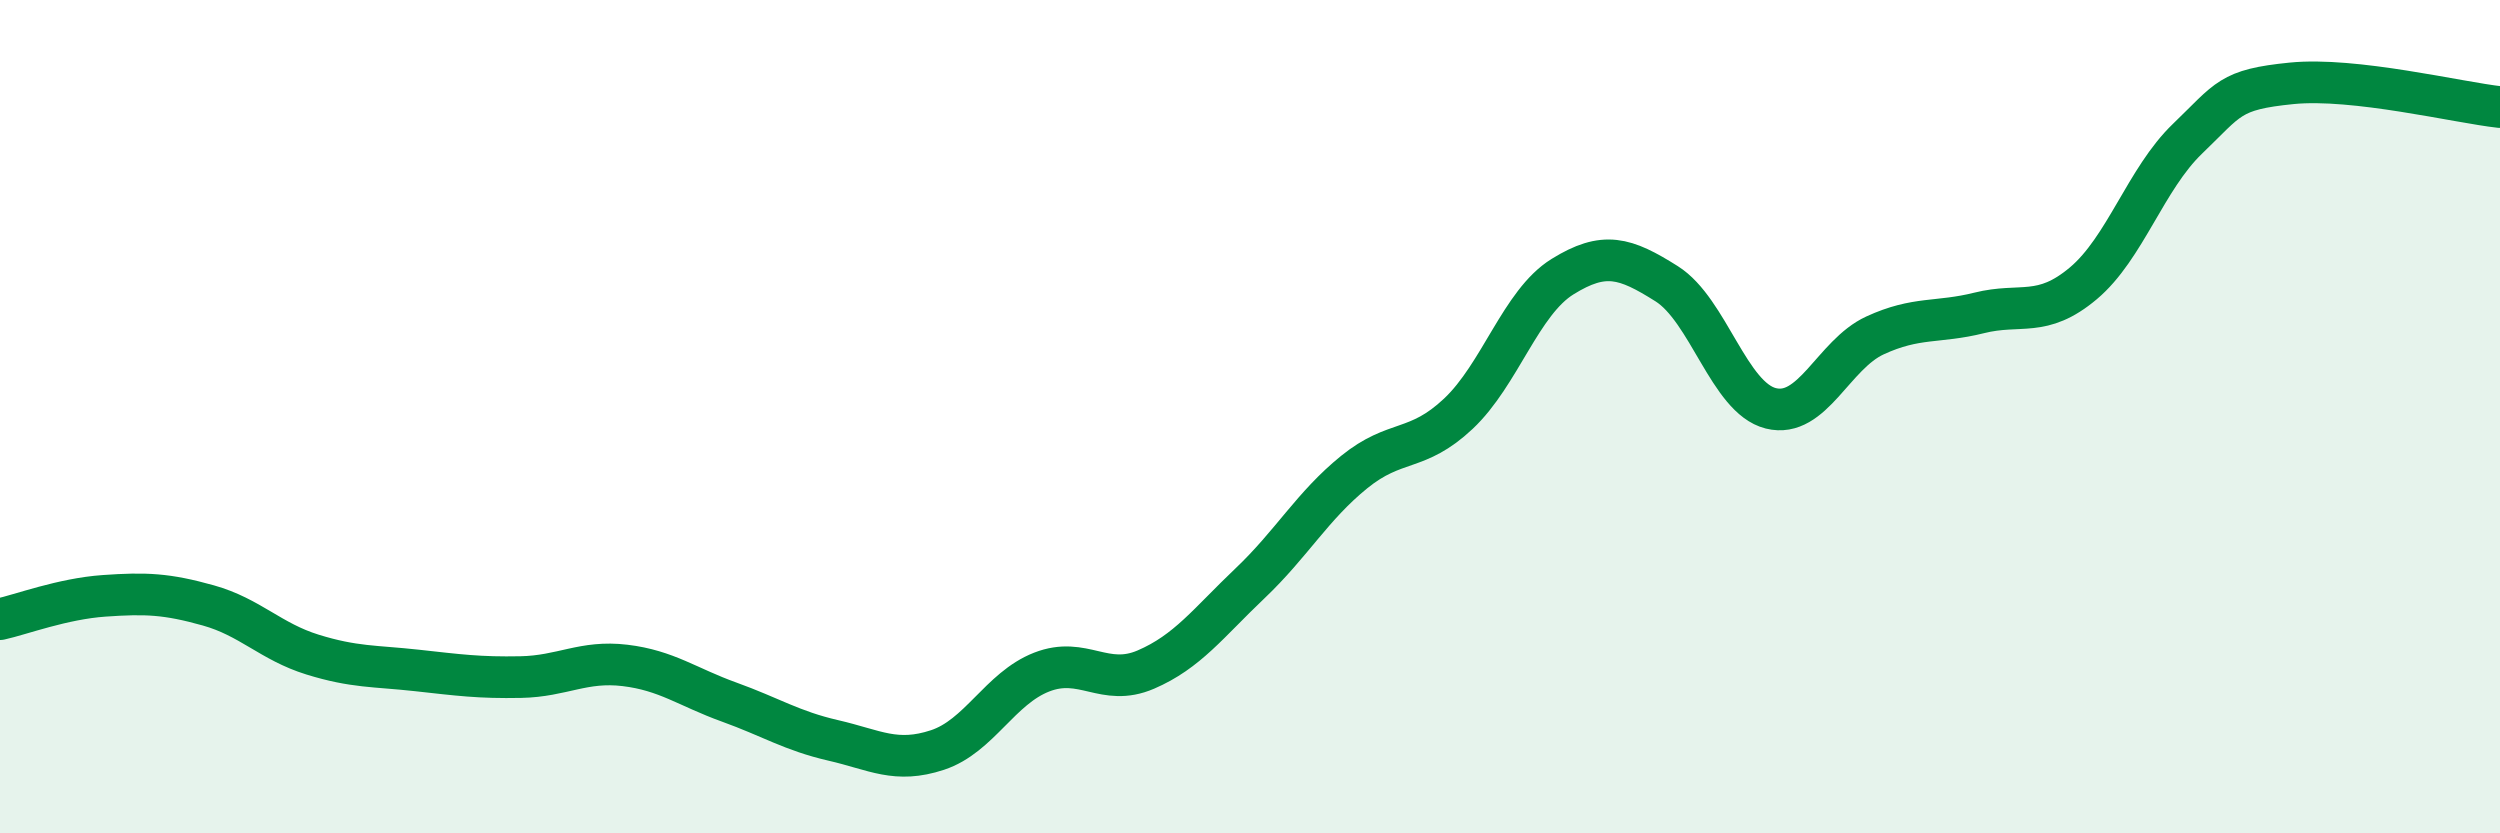
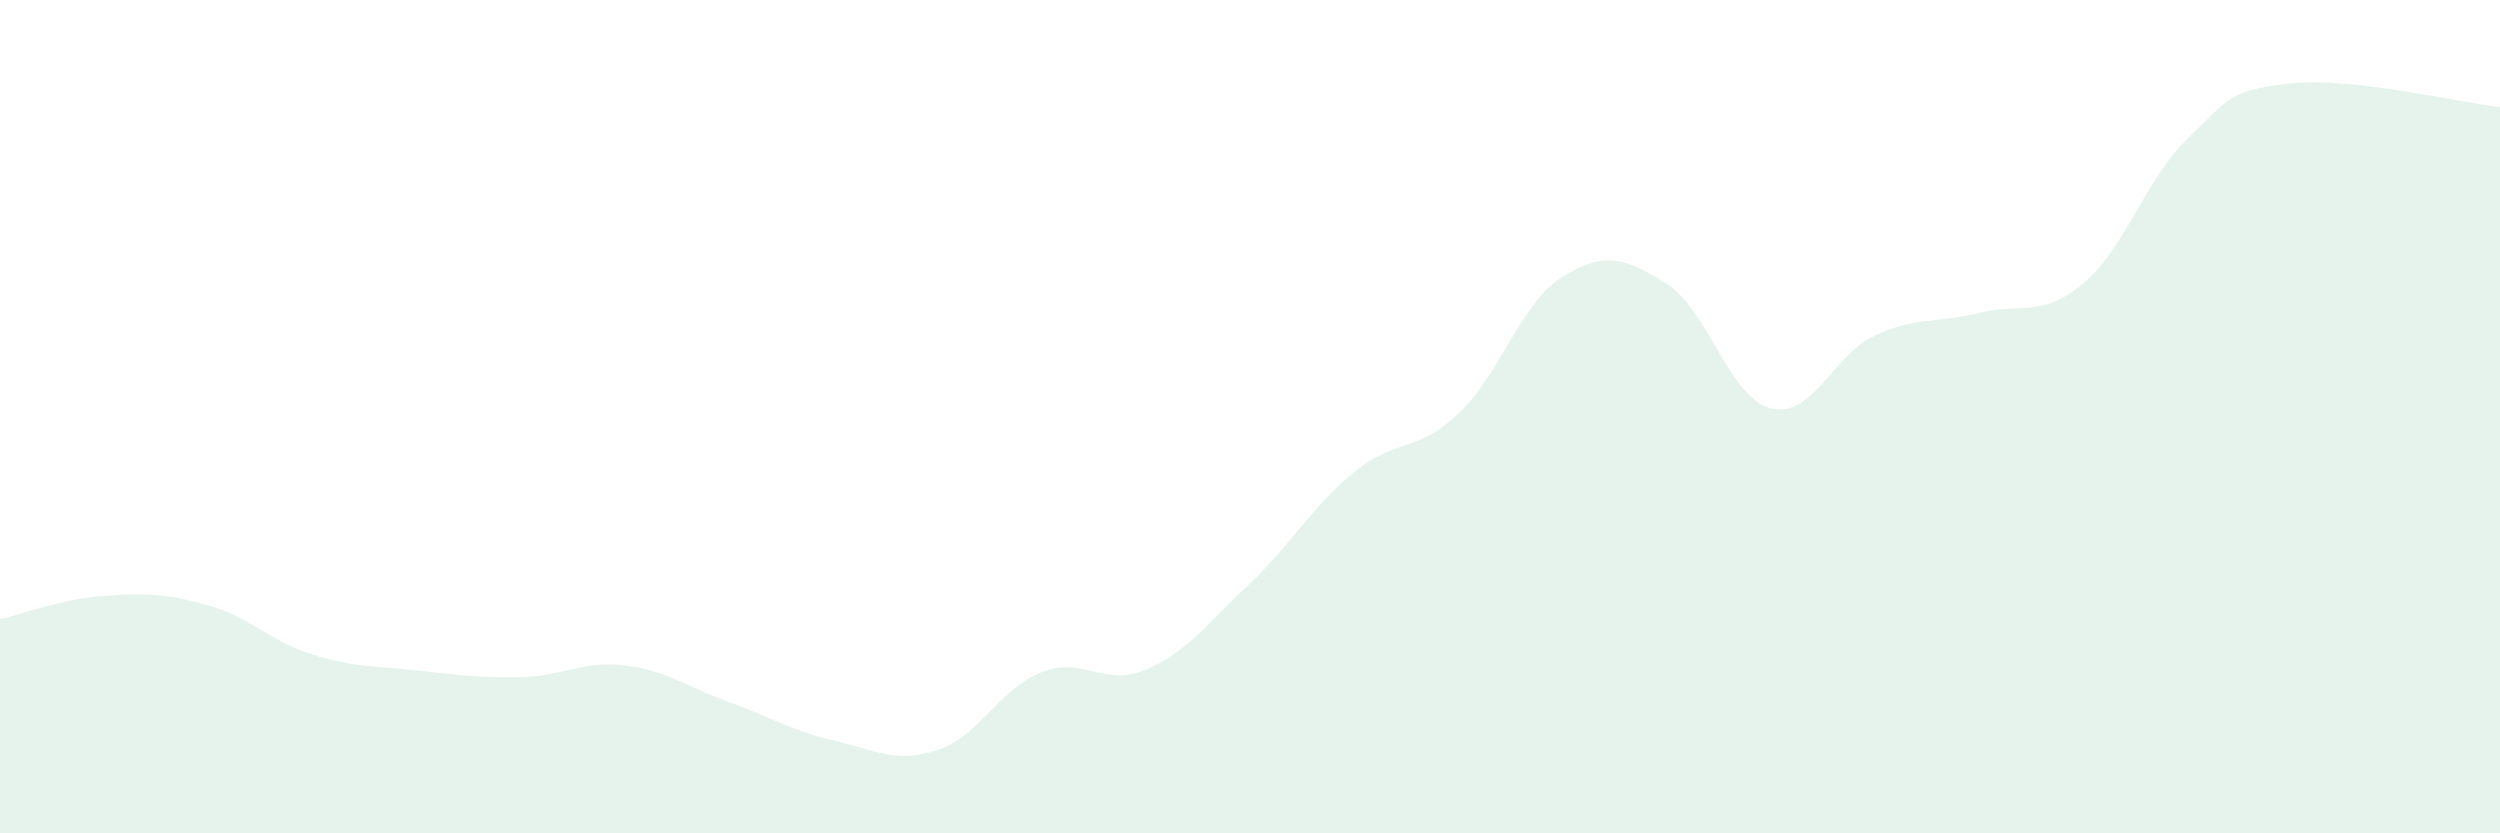
<svg xmlns="http://www.w3.org/2000/svg" width="60" height="20" viewBox="0 0 60 20">
  <path d="M 0,14.86 C 0.5,14.75 1.5,14.37 2.5,14.3 C 3.5,14.23 4,14.25 5,14.53 C 6,14.81 6.5,15.4 7.5,15.71 C 8.5,16.02 9,15.98 10,16.09 C 11,16.2 11.5,16.27 12.5,16.25 C 13.5,16.23 14,15.85 15,15.97 C 16,16.09 16.5,16.49 17.5,16.85 C 18.5,17.21 19,17.54 20,17.77 C 21,18 21.5,18.33 22.5,18 C 23.5,17.67 24,16.52 25,16.13 C 26,15.74 26.5,16.5 27.5,16.07 C 28.5,15.64 29,14.95 30,14 C 31,13.05 31.5,12.14 32.5,11.33 C 33.5,10.52 34,10.87 35,9.93 C 36,8.99 36.5,7.26 37.5,6.64 C 38.5,6.02 39,6.18 40,6.81 C 41,7.44 41.5,9.55 42.5,9.8 C 43.5,10.05 44,8.51 45,8.05 C 46,7.59 46.5,7.76 47.5,7.51 C 48.5,7.26 49,7.64 50,6.8 C 51,5.96 51.5,4.29 52.5,3.33 C 53.5,2.37 53.5,2.15 55,2 C 56.5,1.85 59,2.46 60,2.57L60 20L0 20Z" fill="#008740" opacity="0.1" stroke-linecap="round" stroke-linejoin="round" />
-   <path d="M 0,14.86 C 0.5,14.75 1.5,14.37 2.5,14.3 C 3.5,14.23 4,14.25 5,14.53 C 6,14.81 6.5,15.4 7.5,15.71 C 8.5,16.02 9,15.98 10,16.09 C 11,16.2 11.5,16.27 12.5,16.25 C 13.5,16.23 14,15.85 15,15.97 C 16,16.09 16.5,16.49 17.5,16.85 C 18.5,17.21 19,17.54 20,17.77 C 21,18 21.5,18.33 22.5,18 C 23.5,17.67 24,16.52 25,16.13 C 26,15.74 26.5,16.5 27.5,16.07 C 28.5,15.64 29,14.95 30,14 C 31,13.05 31.5,12.14 32.5,11.33 C 33.5,10.52 34,10.87 35,9.93 C 36,8.99 36.5,7.26 37.5,6.64 C 38.5,6.02 39,6.18 40,6.81 C 41,7.44 41.5,9.55 42.5,9.8 C 43.5,10.05 44,8.51 45,8.05 C 46,7.59 46.5,7.76 47.5,7.51 C 48.5,7.26 49,7.64 50,6.8 C 51,5.96 51.5,4.29 52.5,3.33 C 53.5,2.37 53.5,2.15 55,2 C 56.5,1.85 59,2.46 60,2.57" stroke="#008740" stroke-width="1" fill="none" stroke-linecap="round" stroke-linejoin="round" />
</svg>